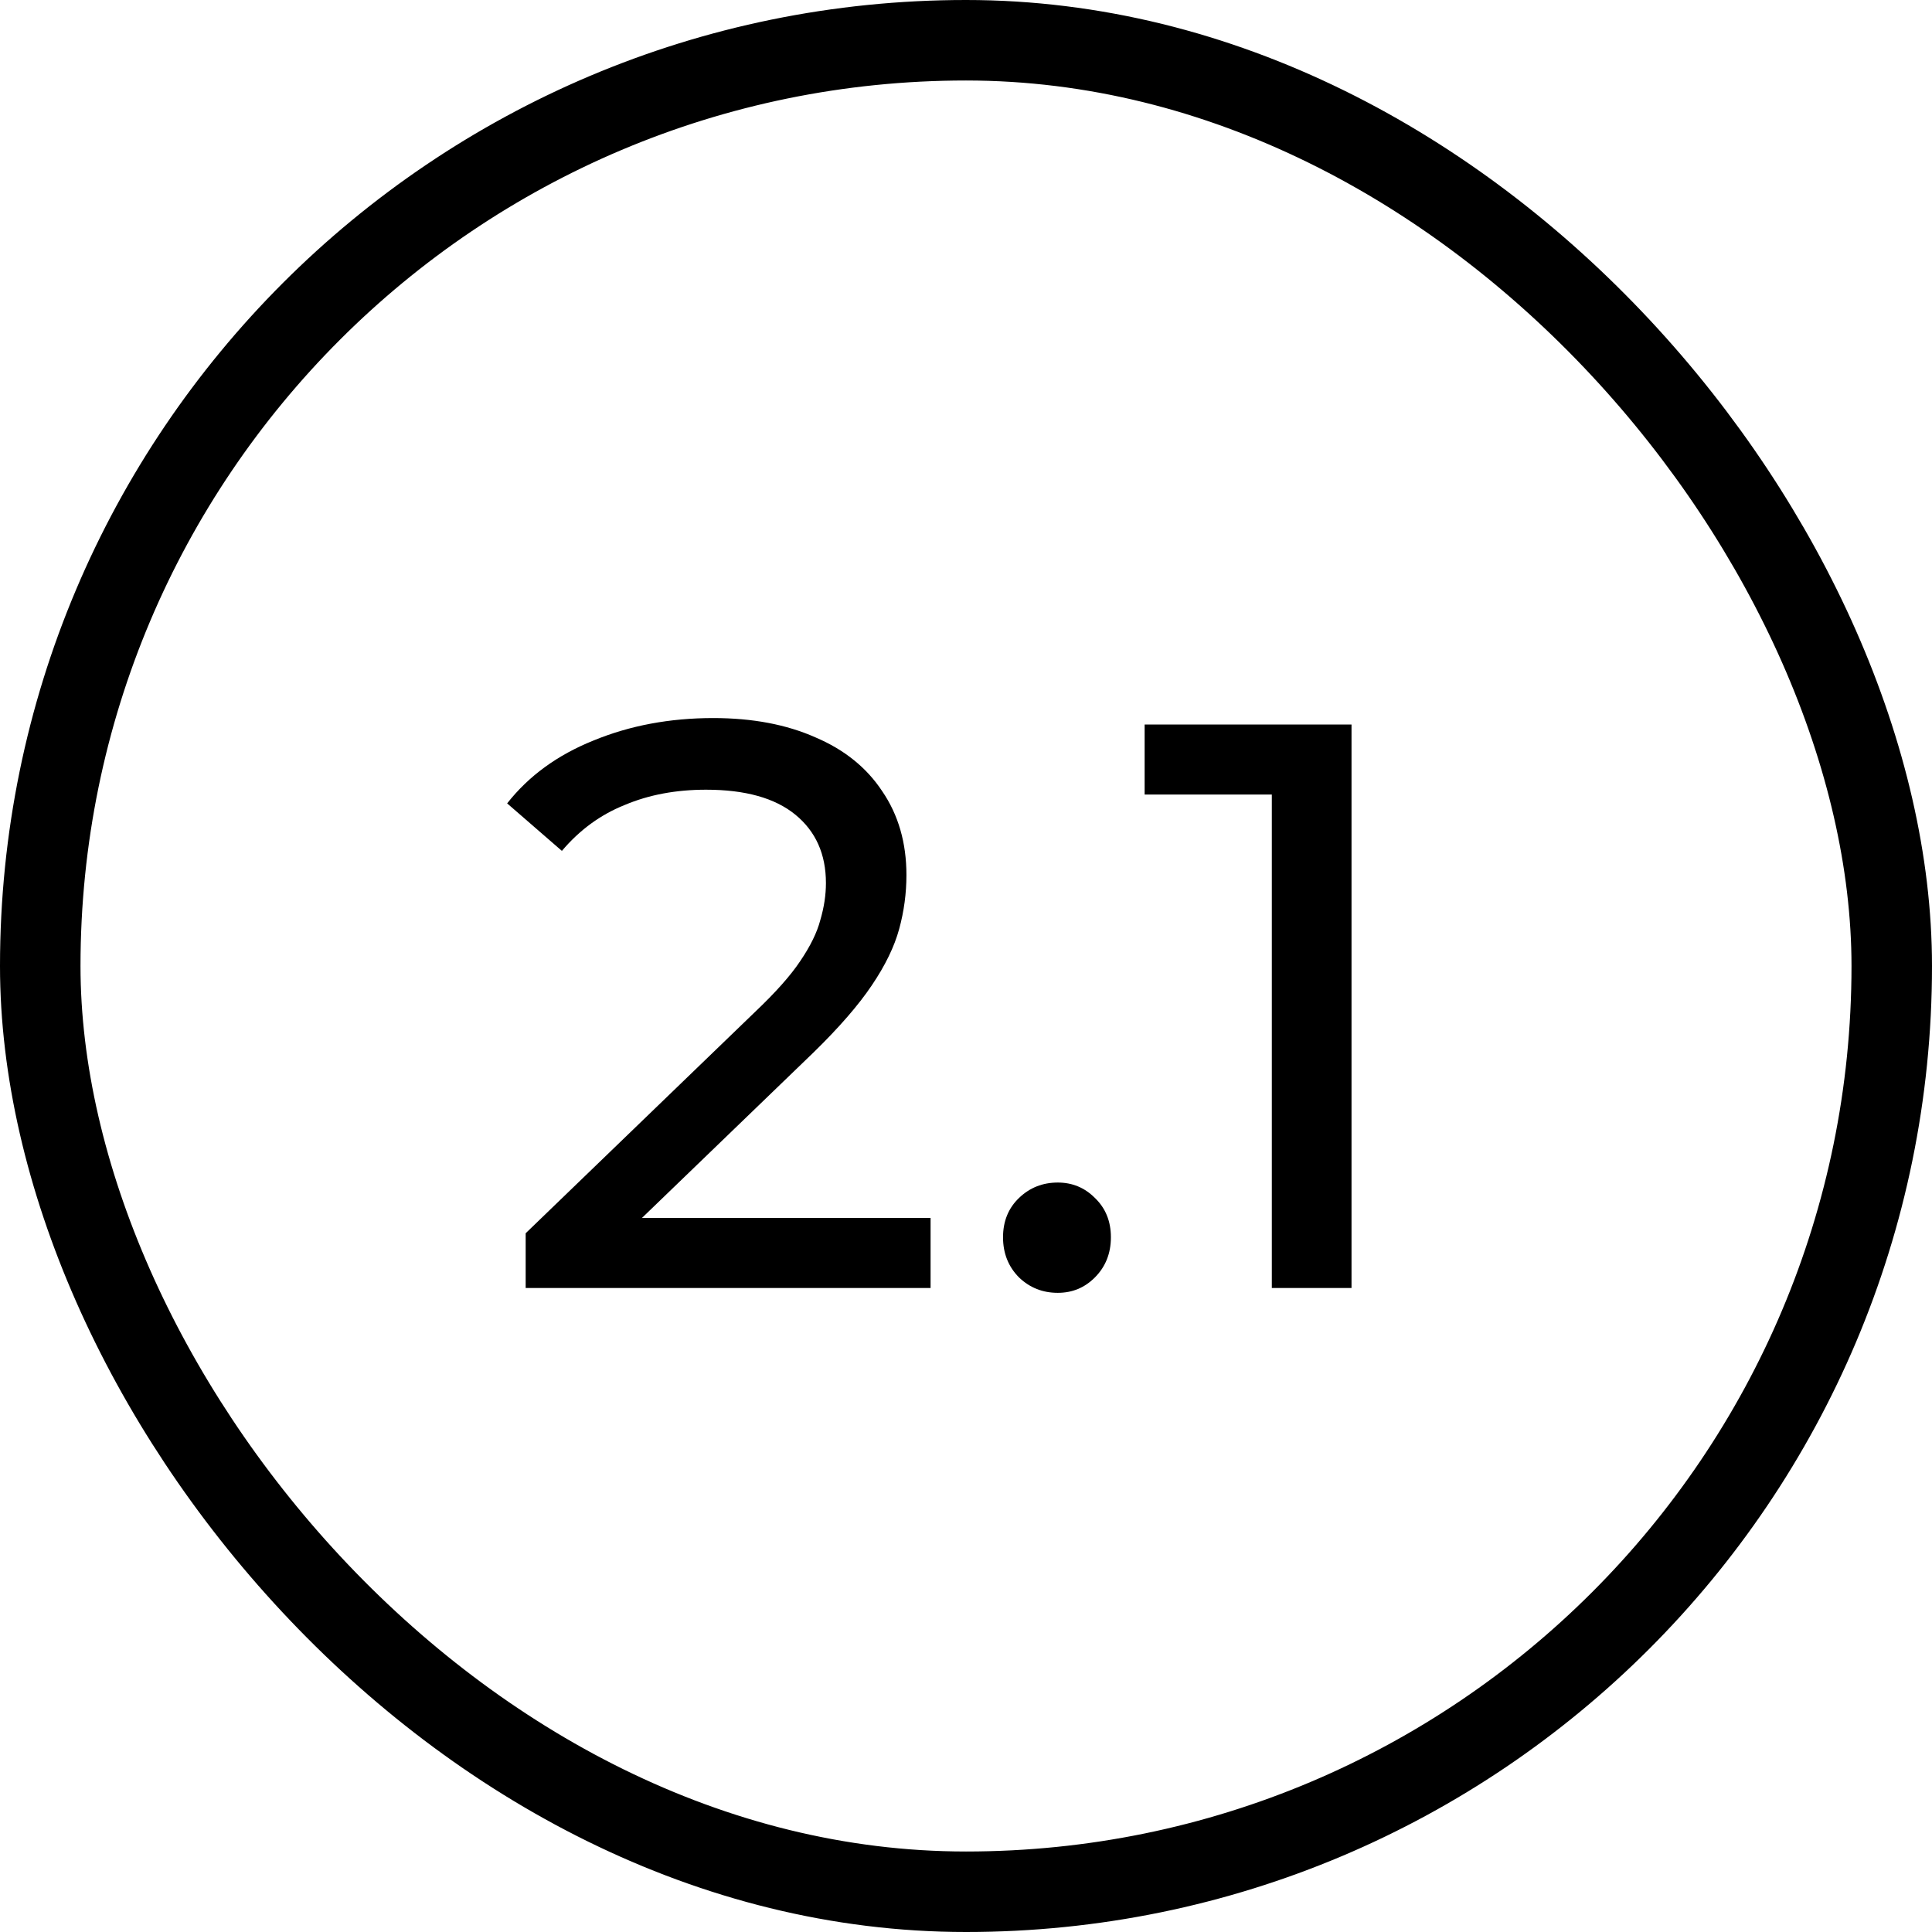
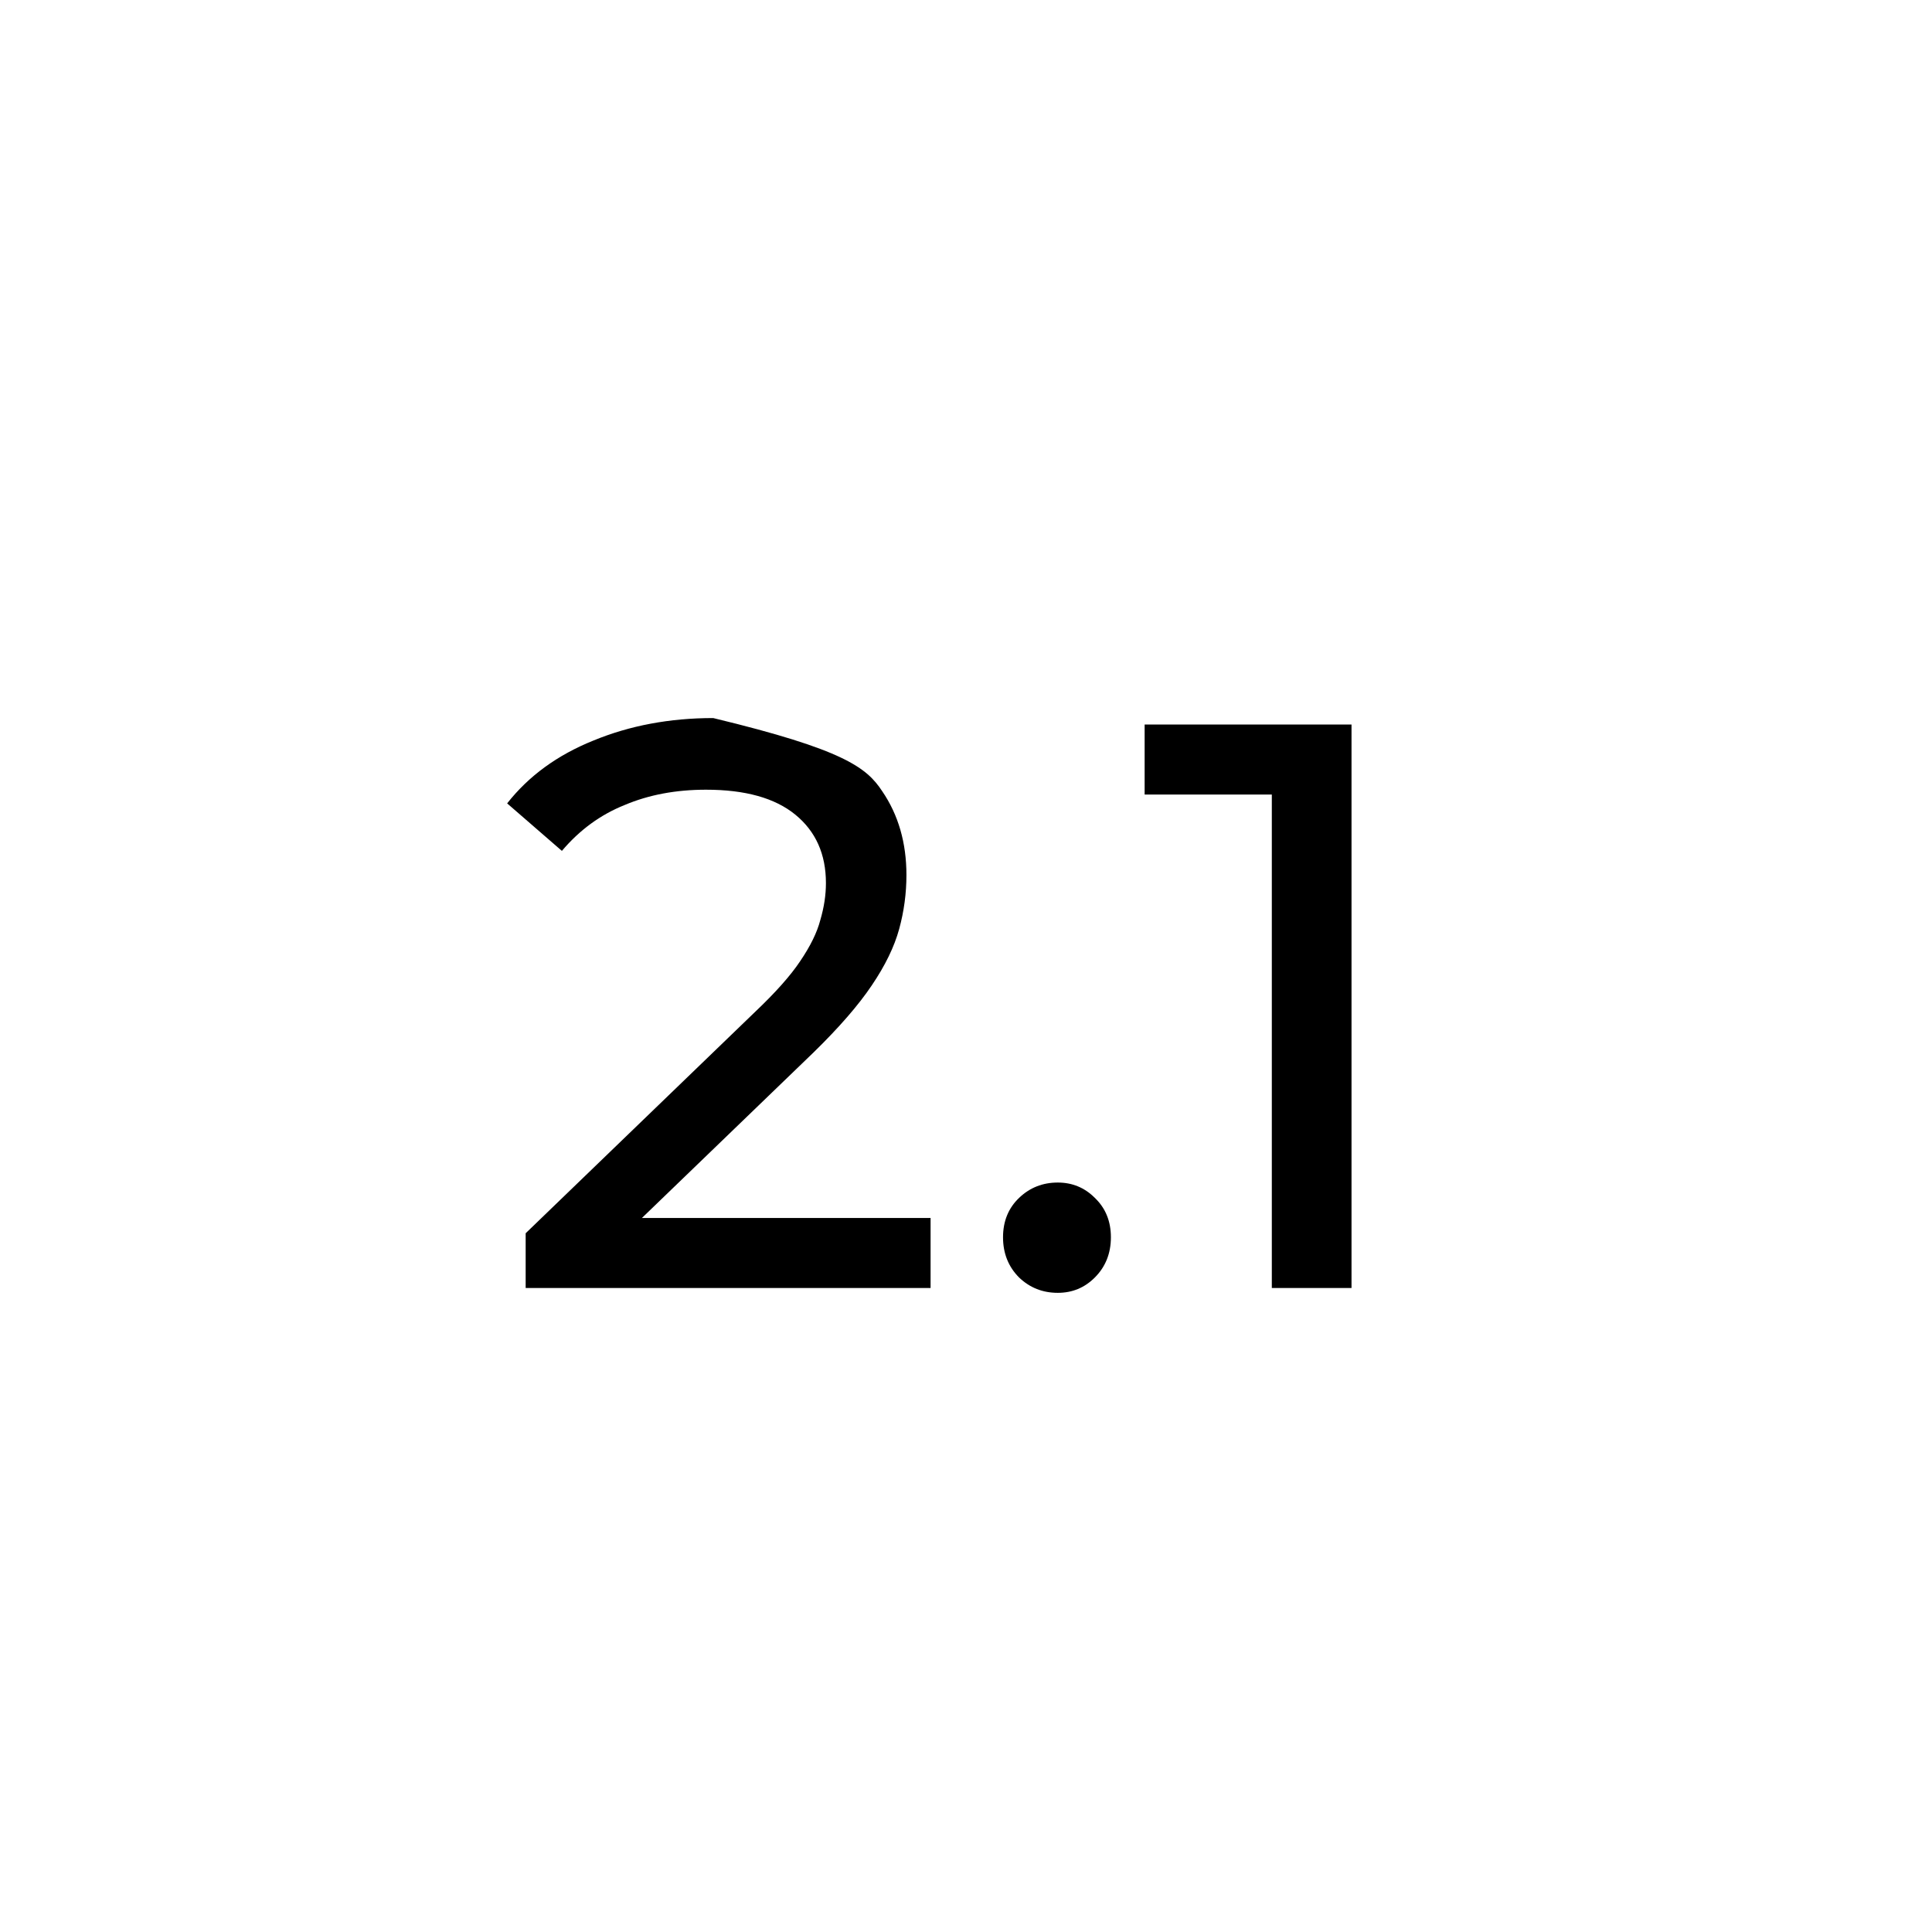
<svg xmlns="http://www.w3.org/2000/svg" width="24" height="24" viewBox="0 0 24 24" fill="none">
-   <rect x="0.5" y="0.5" width="23" height="23" rx="11.5" stroke="black" />
-   <path d="M6.53 16V15.32L9.38 12.57C9.633 12.33 9.82 12.12 9.94 11.94C10.067 11.753 10.15 11.583 10.19 11.43C10.237 11.27 10.26 11.117 10.26 10.97C10.26 10.61 10.133 10.327 9.88 10.12C9.627 9.913 9.257 9.81 8.77 9.81C8.397 9.81 8.06 9.873 7.76 10C7.46 10.12 7.2 10.31 6.98 10.57L6.3 9.98C6.567 9.64 6.923 9.38 7.37 9.2C7.823 9.013 8.32 8.92 8.86 8.92C9.347 8.92 9.77 9 10.13 9.16C10.49 9.313 10.767 9.537 10.96 9.83C11.16 10.123 11.26 10.47 11.26 10.87C11.26 11.097 11.23 11.32 11.17 11.54C11.11 11.76 10.997 11.993 10.83 12.24C10.664 12.487 10.424 12.763 10.11 13.07L7.57 15.52L7.33 15.13H11.56V16H6.53ZM13.14 16.06C12.953 16.06 12.793 15.997 12.66 15.87C12.527 15.737 12.46 15.57 12.46 15.37C12.46 15.17 12.527 15.007 12.66 14.88C12.793 14.753 12.953 14.69 13.14 14.69C13.32 14.69 13.473 14.753 13.6 14.88C13.733 15.007 13.8 15.17 13.8 15.37C13.8 15.57 13.733 15.737 13.6 15.87C13.473 15.997 13.32 16.06 13.14 16.06ZM15.799 16V9.4L16.229 9.87H14.219V9H16.789V16H15.799Z" fill="black" />
+   <path d="M6.53 16V15.32L9.38 12.57C9.633 12.33 9.82 12.12 9.94 11.94C10.067 11.753 10.15 11.583 10.19 11.43C10.237 11.27 10.26 11.117 10.26 10.97C10.26 10.61 10.133 10.327 9.88 10.12C9.627 9.913 9.257 9.81 8.77 9.81C8.397 9.81 8.06 9.873 7.76 10C7.46 10.12 7.2 10.31 6.98 10.57L6.3 9.98C6.567 9.64 6.923 9.38 7.37 9.2C7.823 9.013 8.32 8.92 8.86 8.92C10.49 9.313 10.767 9.537 10.96 9.83C11.16 10.123 11.26 10.47 11.26 10.87C11.26 11.097 11.23 11.32 11.17 11.54C11.11 11.76 10.997 11.993 10.83 12.24C10.664 12.487 10.424 12.763 10.11 13.07L7.57 15.52L7.33 15.13H11.56V16H6.53ZM13.14 16.06C12.953 16.06 12.793 15.997 12.66 15.87C12.527 15.737 12.46 15.57 12.46 15.37C12.46 15.17 12.527 15.007 12.66 14.88C12.793 14.753 12.953 14.69 13.14 14.69C13.32 14.69 13.473 14.753 13.6 14.88C13.733 15.007 13.8 15.17 13.8 15.37C13.8 15.57 13.733 15.737 13.6 15.87C13.473 15.997 13.32 16.06 13.14 16.06ZM15.799 16V9.4L16.229 9.87H14.219V9H16.789V16H15.799Z" fill="black" />
</svg>